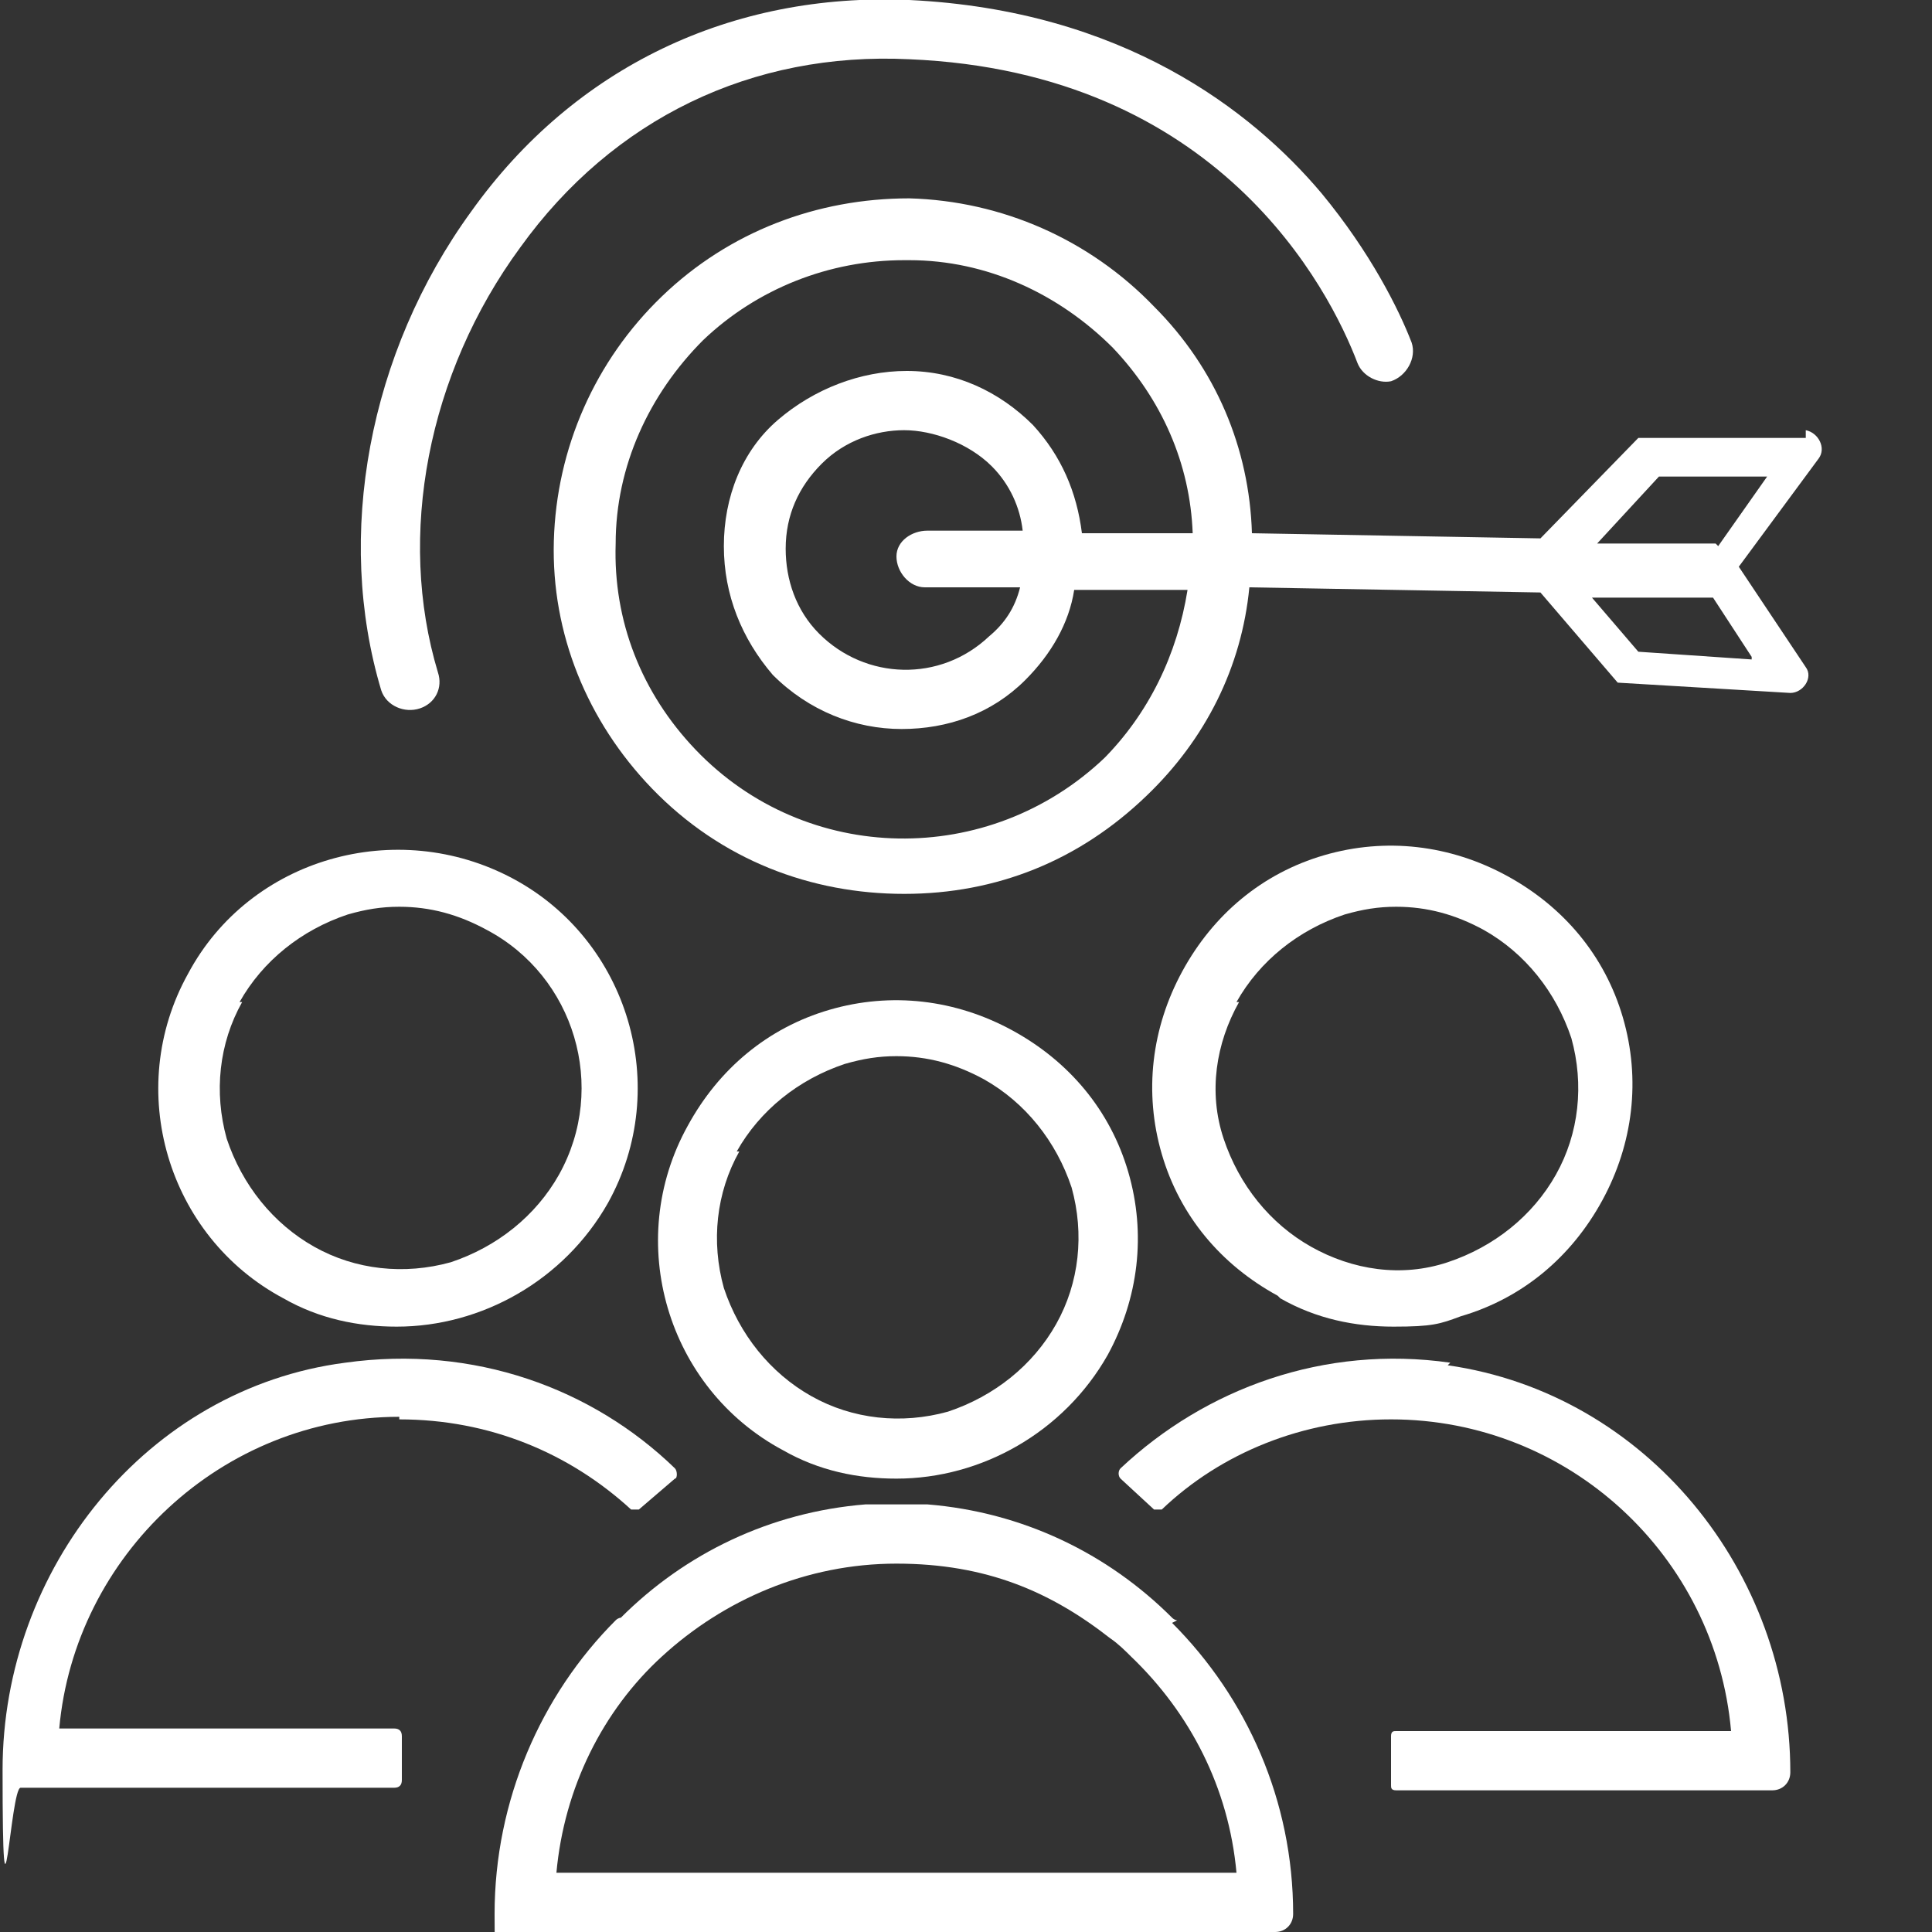
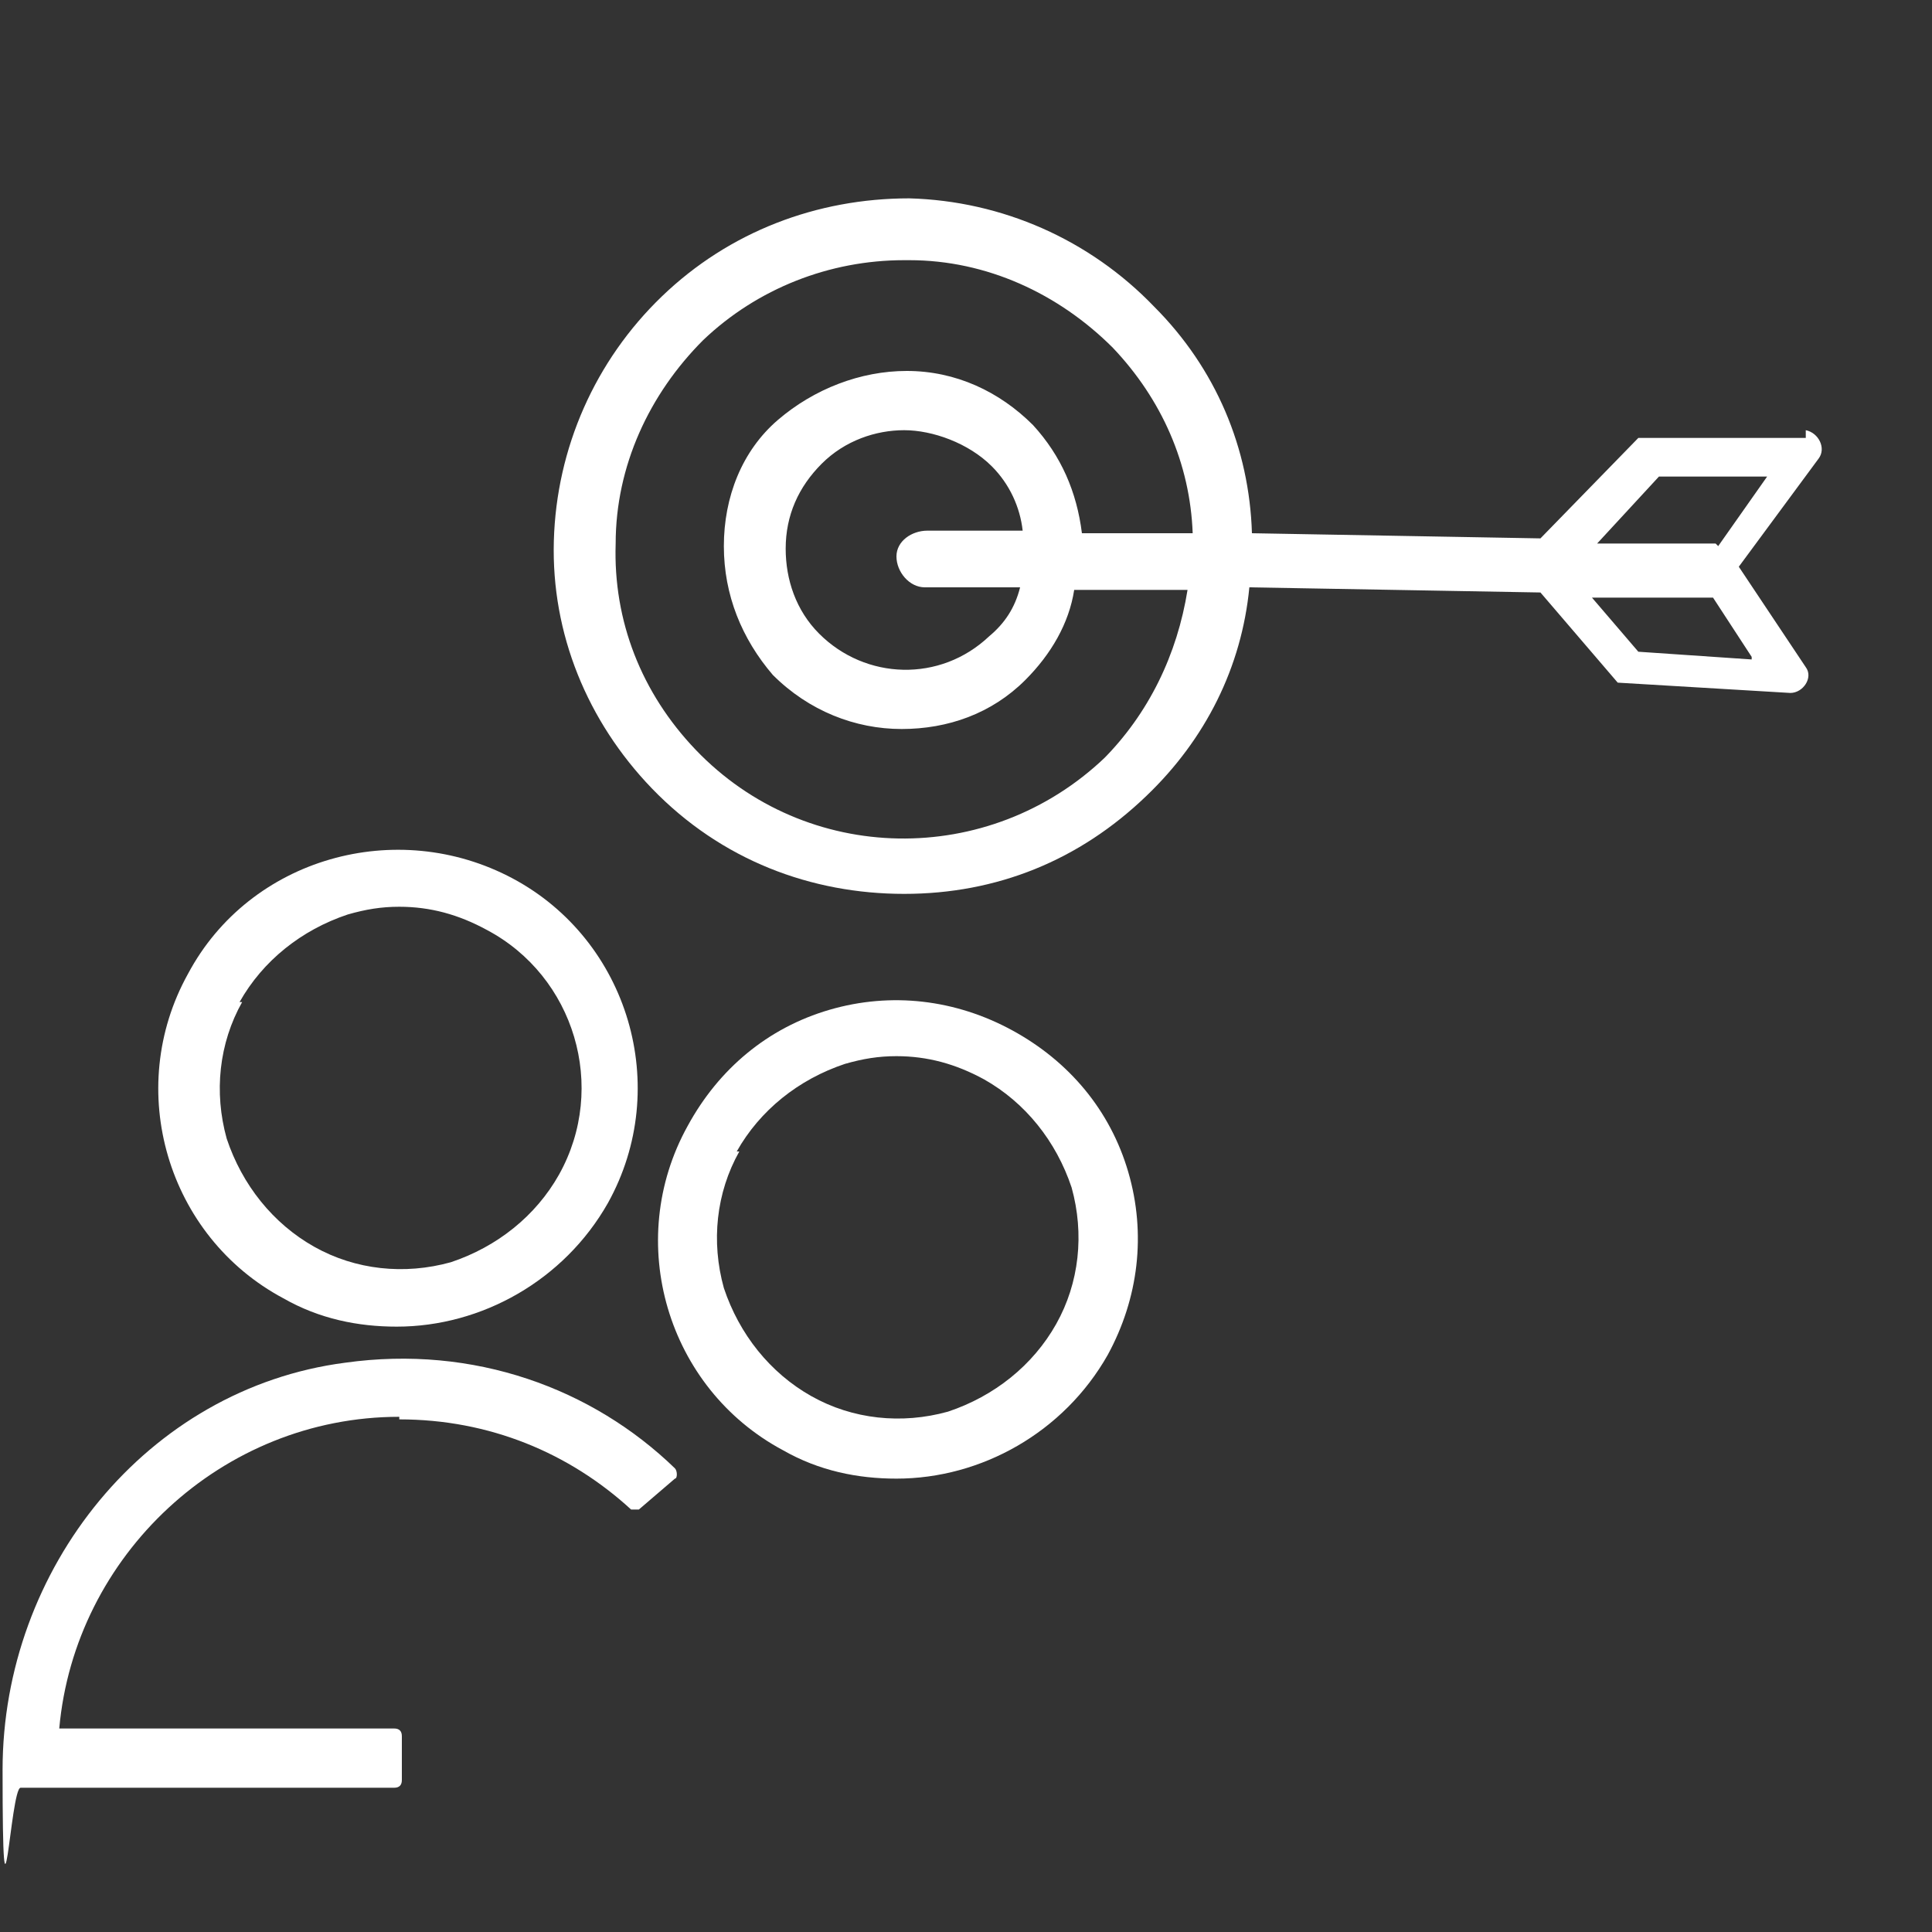
<svg xmlns="http://www.w3.org/2000/svg" id="Layer_1" viewBox="0 0 75 75">
  <rect x="0" y="0" width="75" height="75" fill="#333333" stroke="none" />
  <defs>
    <style>      .st0 {        fill: #fff;      }    </style>
  </defs>
  <path class="st0" d="M70.1,17h-6.5c0,0-3.8,3.9-3.8,3.9l-11.2-.2c-.1-3.3-1.4-6.4-3.8-8.8-2.5-2.6-5.9-4.1-9.5-4.2-3.6,0-7,1.3-9.6,3.8-2.6,2.5-4.1,5.9-4.2,9.5s1.3,7,3.8,9.6c2.7,2.8,6.2,4.1,9.8,4.1s6.8-1.3,9.4-3.8c2.3-2.2,3.7-5,4-8.1l11.3.2,3,3.5,6.7.4c.5,0,.9-.6.6-1l-2.6-3.9,3.1-4.2c.3-.4,0-1-.5-1.1h0ZM42.9,29.4c-4.5,4.3-11.6,4.2-15.9-.3-2.1-2.2-3.2-5-3.1-8,0-3,1.3-5.8,3.4-7.9,2.1-2,4.9-3.1,7.8-3.1h.2c3,0,5.8,1.3,7.9,3.4,1.9,2,3,4.5,3.1,7.2h-4.3c-.2-1.6-.8-3-1.9-4.2-1.3-1.3-3-2.1-4.9-2.1-1.8,0-3.6.7-5,1.9s-2.1,3-2.1,4.9.7,3.6,1.9,5c1.4,1.4,3.2,2.1,5,2.1s3.5-.6,4.8-1.9c1-1,1.7-2.2,1.9-3.5h4.4c-.4,2.5-1.5,4.8-3.3,6.6ZM36,22.8h3.6c-.2.8-.6,1.4-1.2,1.9-1.9,1.8-4.8,1.7-6.6-.1-.9-.9-1.3-2.1-1.3-3.3,0-1.3.5-2.4,1.4-3.3.9-.9,2.1-1.3,3.2-1.3s2.5.5,3.4,1.4c.7.7,1.1,1.6,1.2,2.5h-3.7c-.6,0-1.2.4-1.2,1,0,.6.5,1.2,1.1,1.2ZM68,25.6l-4.4-.3-1.8-2.1h4.6c0,0,0,0,0,0,0,0,0,0,.1,0l1.5,2.3h0ZM66.6,21.1s0,0-.1,0h-4.5c0,0,2.4-2.6,2.4-2.6h4.2c0,0-1.9,2.7-1.9,2.7h0Z" />
-   <path class="st0" d="M16.3,27.5h0c.6-.2.9-.8.7-1.4-1.6-5.3-.4-11.6,3.2-16.5,3.6-5,9-7.6,15.1-7.3,12,.5,16.3,8.9,17.4,11.8.2.5.8.8,1.3.7h0c.6-.2,1-.9.8-1.5-.5-1.3-1.6-3.5-3.5-5.8C48.6,4.3,43.6.4,35.3,0c-6.9-.3-13,2.6-17,8.2-4,5.5-5.3,12.6-3.5,18.6.2.6.9.9,1.5.7h0Z" />
  <path class="st0" d="M11,50.4c1.4.8,2.9,1.1,4.4,1.1,3.3,0,6.5-1.8,8.2-4.8,2.5-4.5.8-10.2-3.7-12.6s-10.2-.8-12.6,3.7c-2.5,4.5-.8,10.2,3.7,12.6ZM9.3,38.9c.9-1.6,2.4-2.8,4.2-3.4.7-.2,1.3-.3,2-.3,1.2,0,2.3.3,3.4.9,3.4,1.8,4.7,6.1,2.8,9.5-.9,1.6-2.4,2.8-4.2,3.4-1.8.5-3.7.3-5.3-.6s-2.8-2.4-3.4-4.2c-.5-1.8-.3-3.7.6-5.3h0Z" />
  <path class="st0" d="M30.4,56.3c1.4.8,2.9,1.1,4.4,1.1,3.3,0,6.5-1.8,8.2-4.8,1.2-2.2,1.5-4.7.8-7.1s-2.3-4.3-4.5-5.5c-2.2-1.2-4.7-1.5-7.1-.8s-4.3,2.3-5.5,4.5c-2.5,4.5-.8,10.2,3.7,12.6h0ZM28.6,44.7c.9-1.6,2.4-2.8,4.2-3.4.7-.2,1.3-.3,2-.3,1.2,0,2.3.3,3.4.9,1.6.9,2.8,2.4,3.4,4.2.5,1.8.3,3.7-.6,5.3s-2.4,2.8-4.2,3.4c-1.8.5-3.7.3-5.3-.6s-2.8-2.4-3.4-4.2c-.5-1.8-.3-3.7.6-5.3h0Z" />
-   <path class="st0" d="M49.7,50.4c1.4.8,2.9,1.1,4.4,1.1s1.8-.1,2.6-.4c2.4-.7,4.3-2.3,5.5-4.5,1.2-2.2,1.5-4.7.8-7.1-.7-2.4-2.3-4.3-4.5-5.5-2.2-1.2-4.7-1.5-7.1-.8s-4.3,2.3-5.5,4.5c-1.2,2.2-1.5,4.7-.8,7.1s2.3,4.3,4.5,5.5h0ZM48,38.9c.9-1.6,2.4-2.8,4.2-3.4.7-.2,1.3-.3,2-.3,1.2,0,2.3.3,3.4.9,1.6.9,2.8,2.4,3.4,4.2.5,1.8.3,3.7-.6,5.3s-2.4,2.8-4.2,3.4-3.7.3-5.3-.6-2.8-2.4-3.4-4.2-.3-3.7.6-5.3h0Z" />
  <path class="st0" d="M15.5,55.1c3.5,0,6.6,1.3,9,3.5,0,0,.2,0,.3,0l1.4-1.2c.1,0,.1-.3,0-.4-3.2-3.1-7.8-4.8-12.8-4.1-7.7,1-13.3,8-13.3,15.8s.3.7.7.7h14.5c.2,0,.3-.1.3-.3v-1.7c0-.2-.1-.3-.3-.3H2.3c.6-6.7,6.3-12.1,13.2-12.1h0Z" />
-   <path class="st0" d="M56.3,52.9c-4.9-.7-9.5,1-12.8,4.1-.1.1-.1.3,0,.4l1.3,1.2c0,0,.2,0,.3,0,2.3-2.2,5.5-3.5,8.9-3.5,6.9,0,12.6,5.3,13.2,12.1h-13c-.1,0-.2,0-.2.2v1.9c0,.1,0,.2.2.2h14.6c.4,0,.7-.3.7-.7h0c0-7.8-5.6-14.7-13.3-15.8h0Z" />
-   <path class="st0" d="M45.7,62.9s-.1,0-.2-.1c-2.5-2.5-5.8-4.1-9.5-4.4-.1,0-.3,0-.5,0-.2,0-.5,0-.7,0-.3,0-.5,0-.8,0h-.4c-3.7.3-7,1.9-9.5,4.4,0,0-.1,0-.2.1h0c-2.9,2.9-4.7,7-4.7,11.4s.3.7.7.7h29.6c.4,0,.7-.3.7-.7,0-4.4-1.8-8.4-4.7-11.3h0ZM48,72.7h-26.4c.3-3.3,1.8-6.3,4.1-8.4,2.4-2.2,5.6-3.6,9.1-3.6s6,1.1,8.3,2.9h0c.3.2.6.5.8.7,2.3,2.2,3.8,5.1,4.1,8.4h0Z" />
</svg>